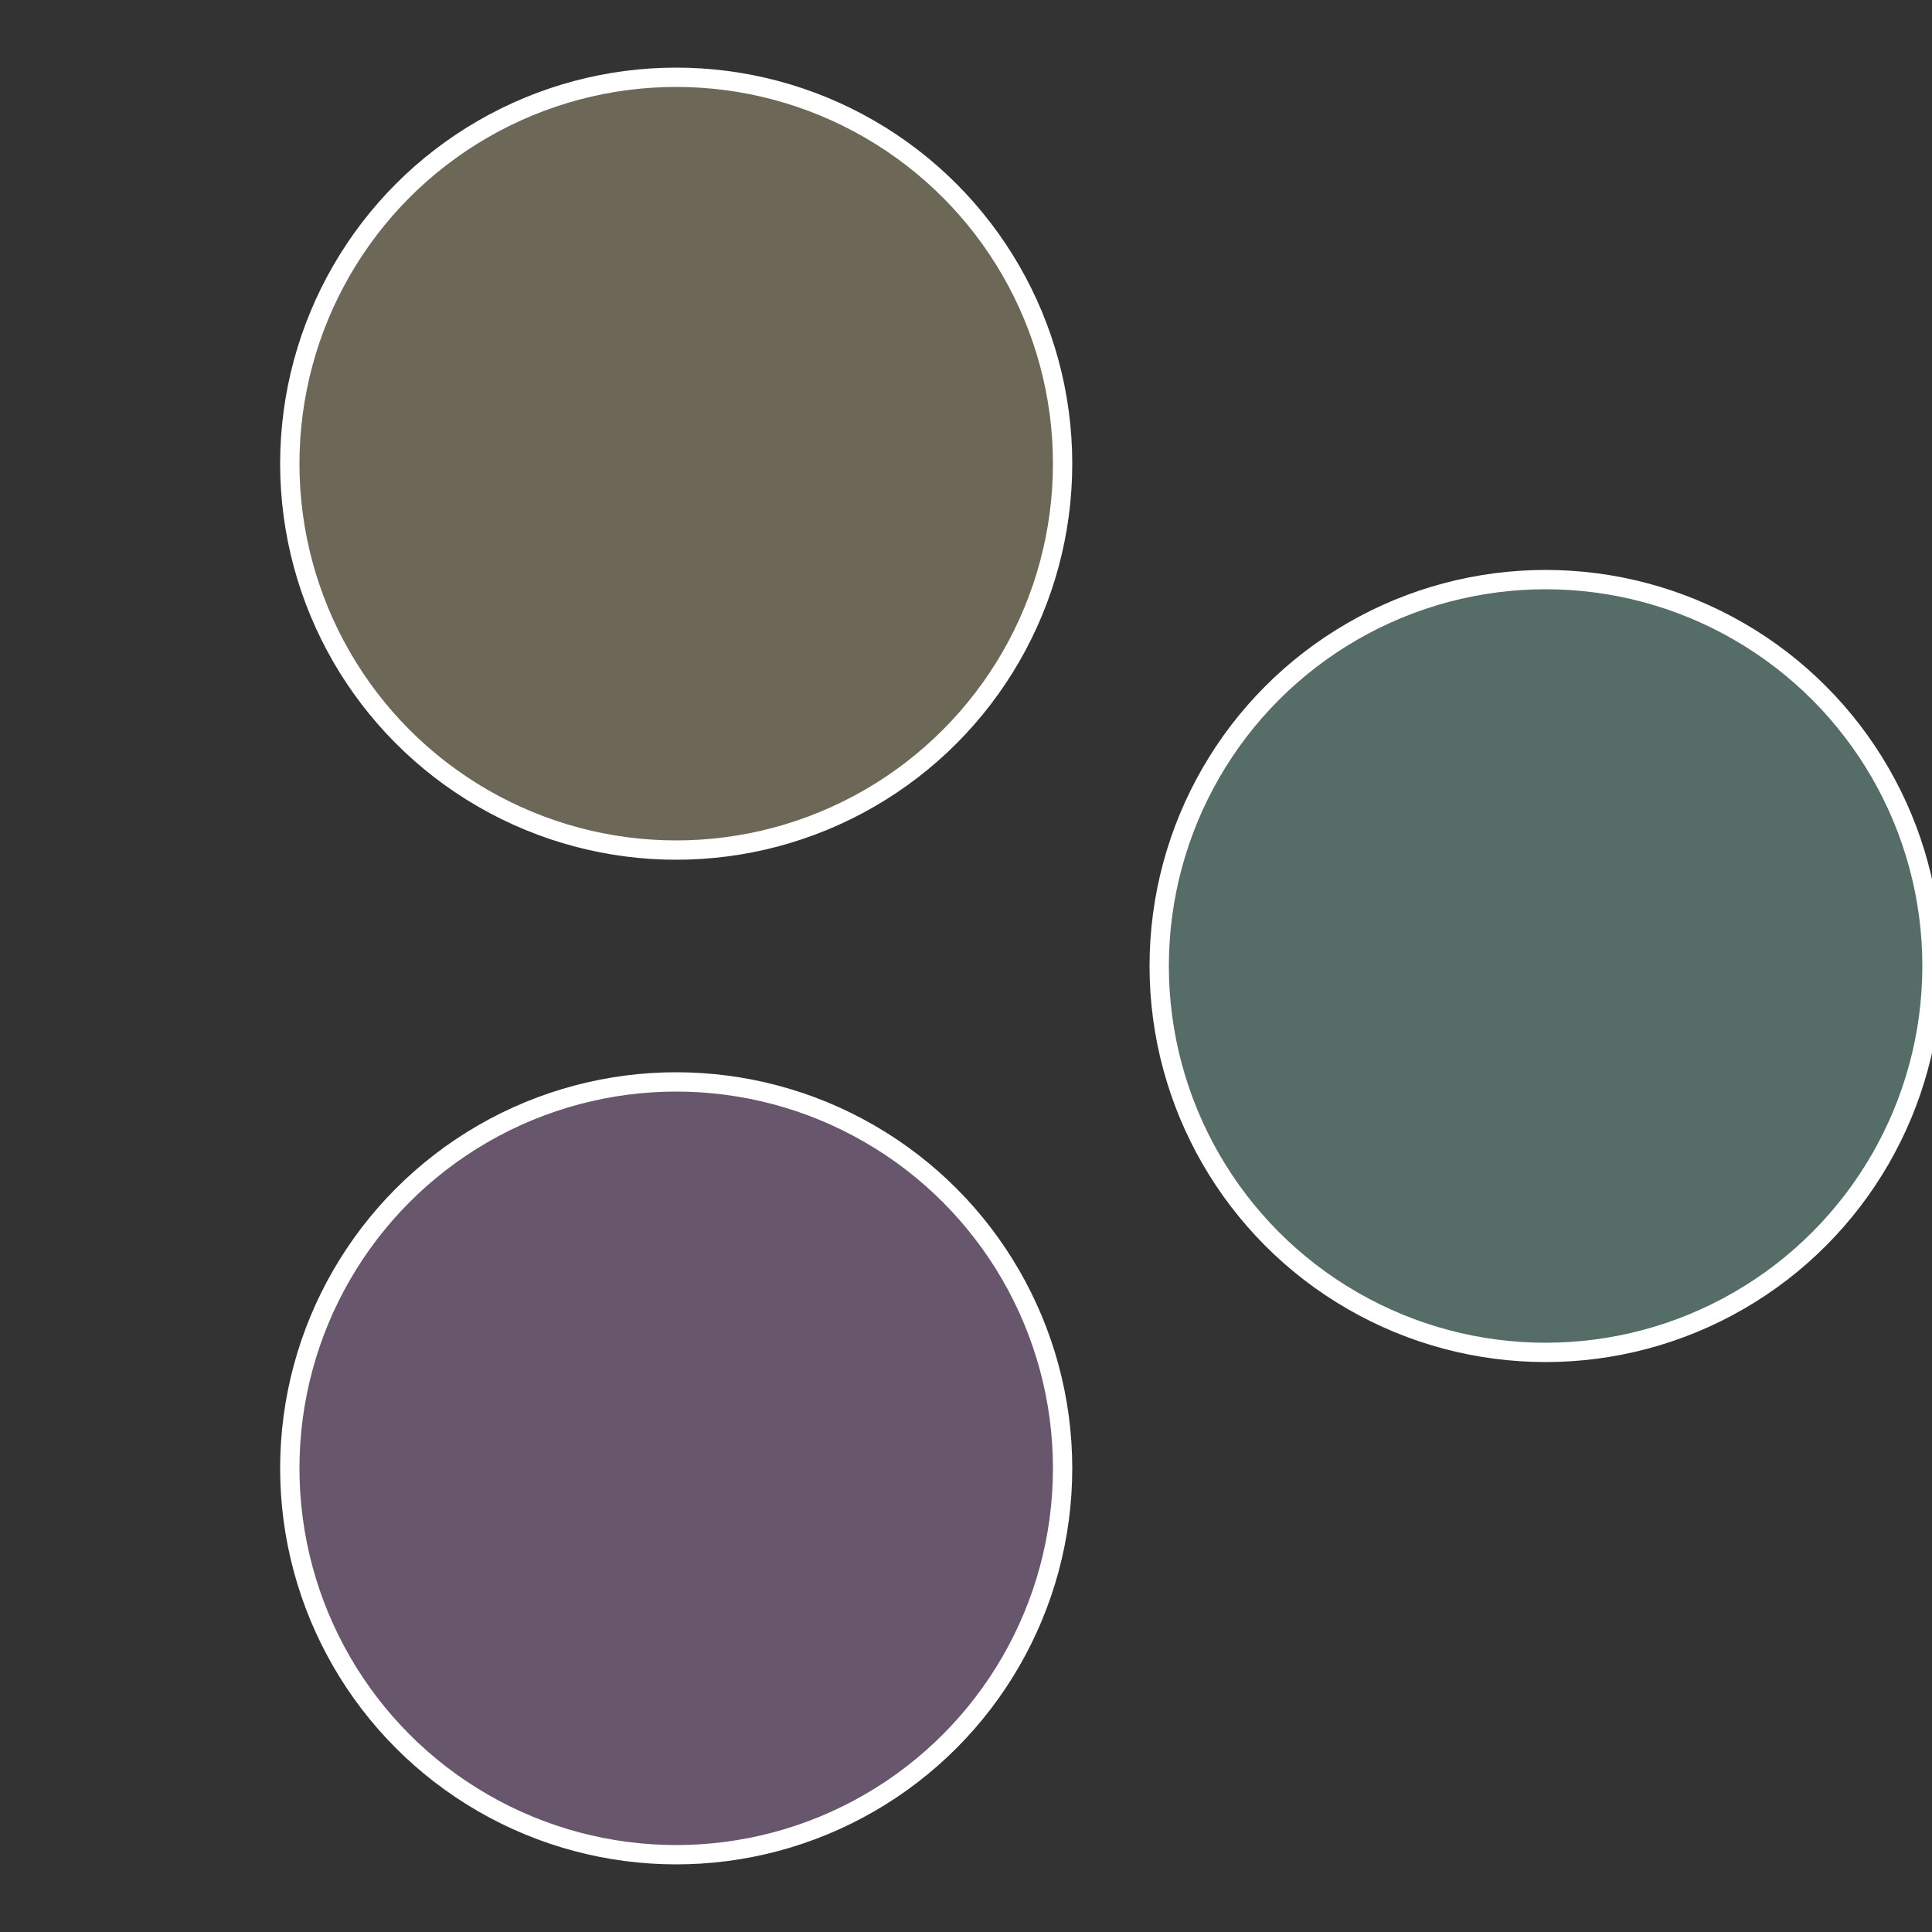
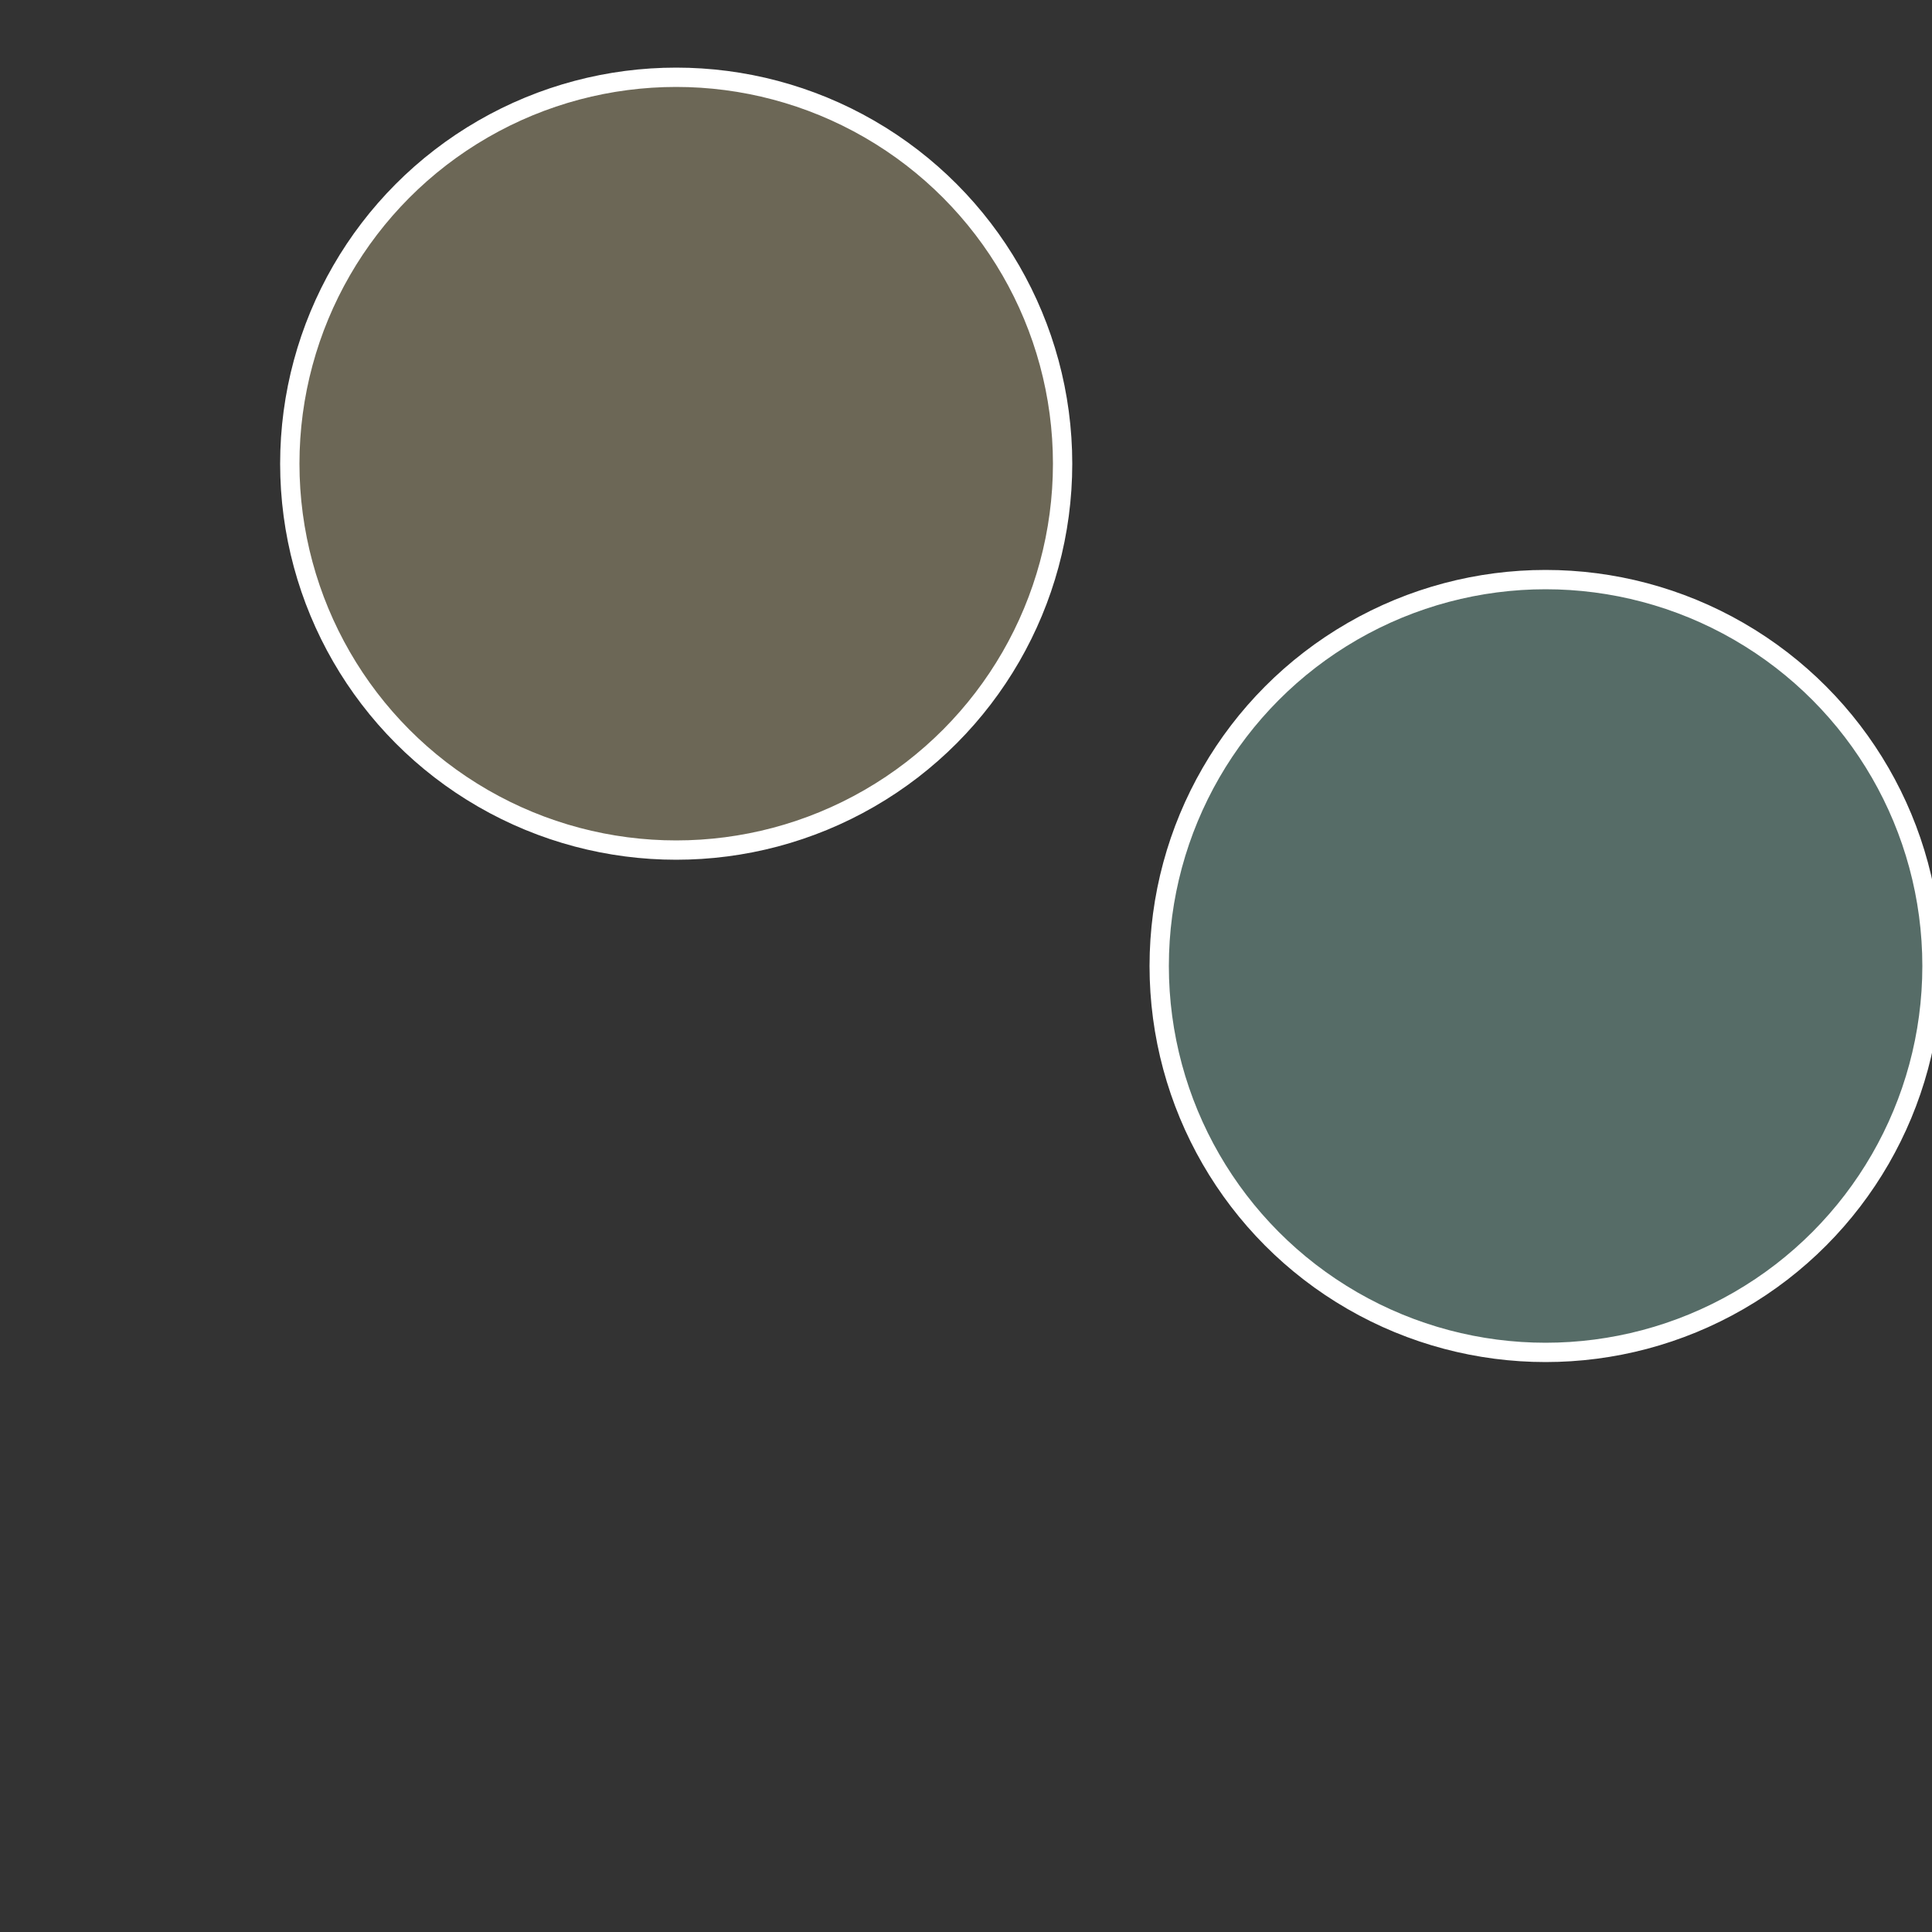
<svg xmlns="http://www.w3.org/2000/svg" width="500" height="500" viewBox="-1 -1 2 2">
  <rect x="-1" y="-1" width="2" height="2" fill="#333333" stroke="none" />
  <circle cx="0.6" cy="0" r="0.4" fill="#566c67" stroke="#fff" stroke-width="1%" />
-   <circle cx="-0.3" cy="0.52" r="0.4" fill="#67566c" stroke="#fff" stroke-width="1%" />
  <circle cx="-0.3" cy="-0.52" r="0.4" fill="#6c6756" stroke="#fff" stroke-width="1%" />
</svg>